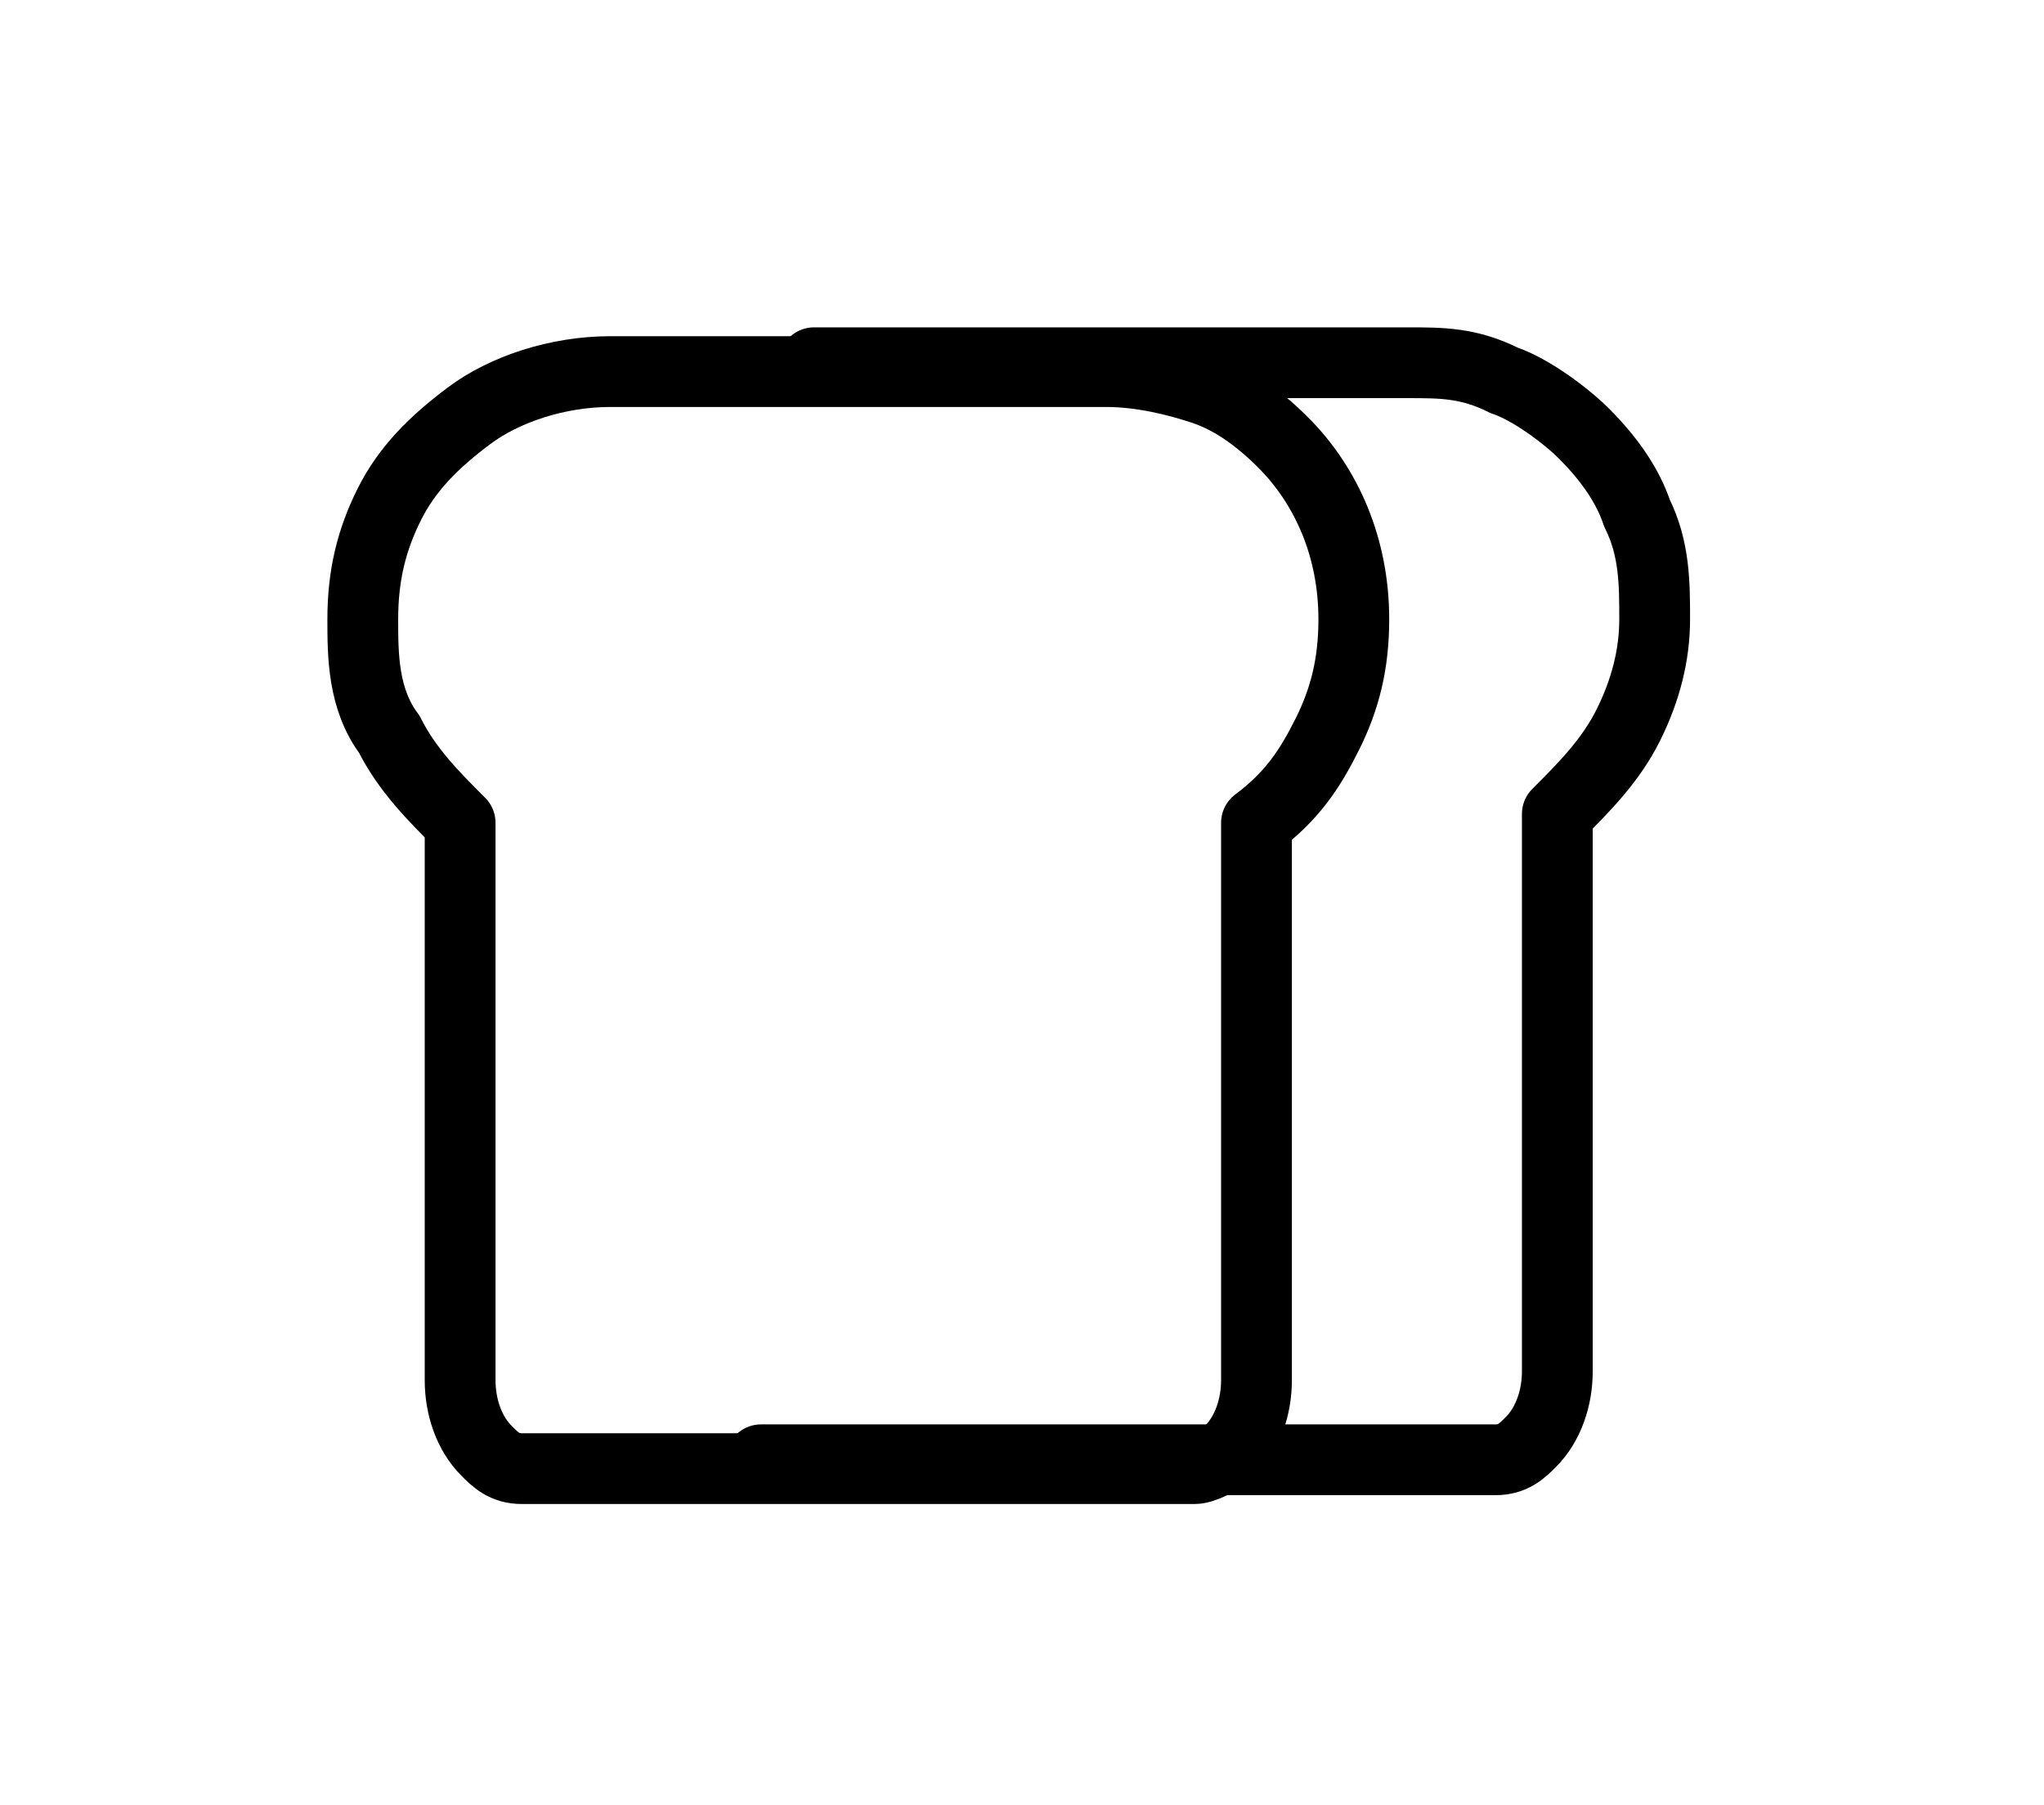
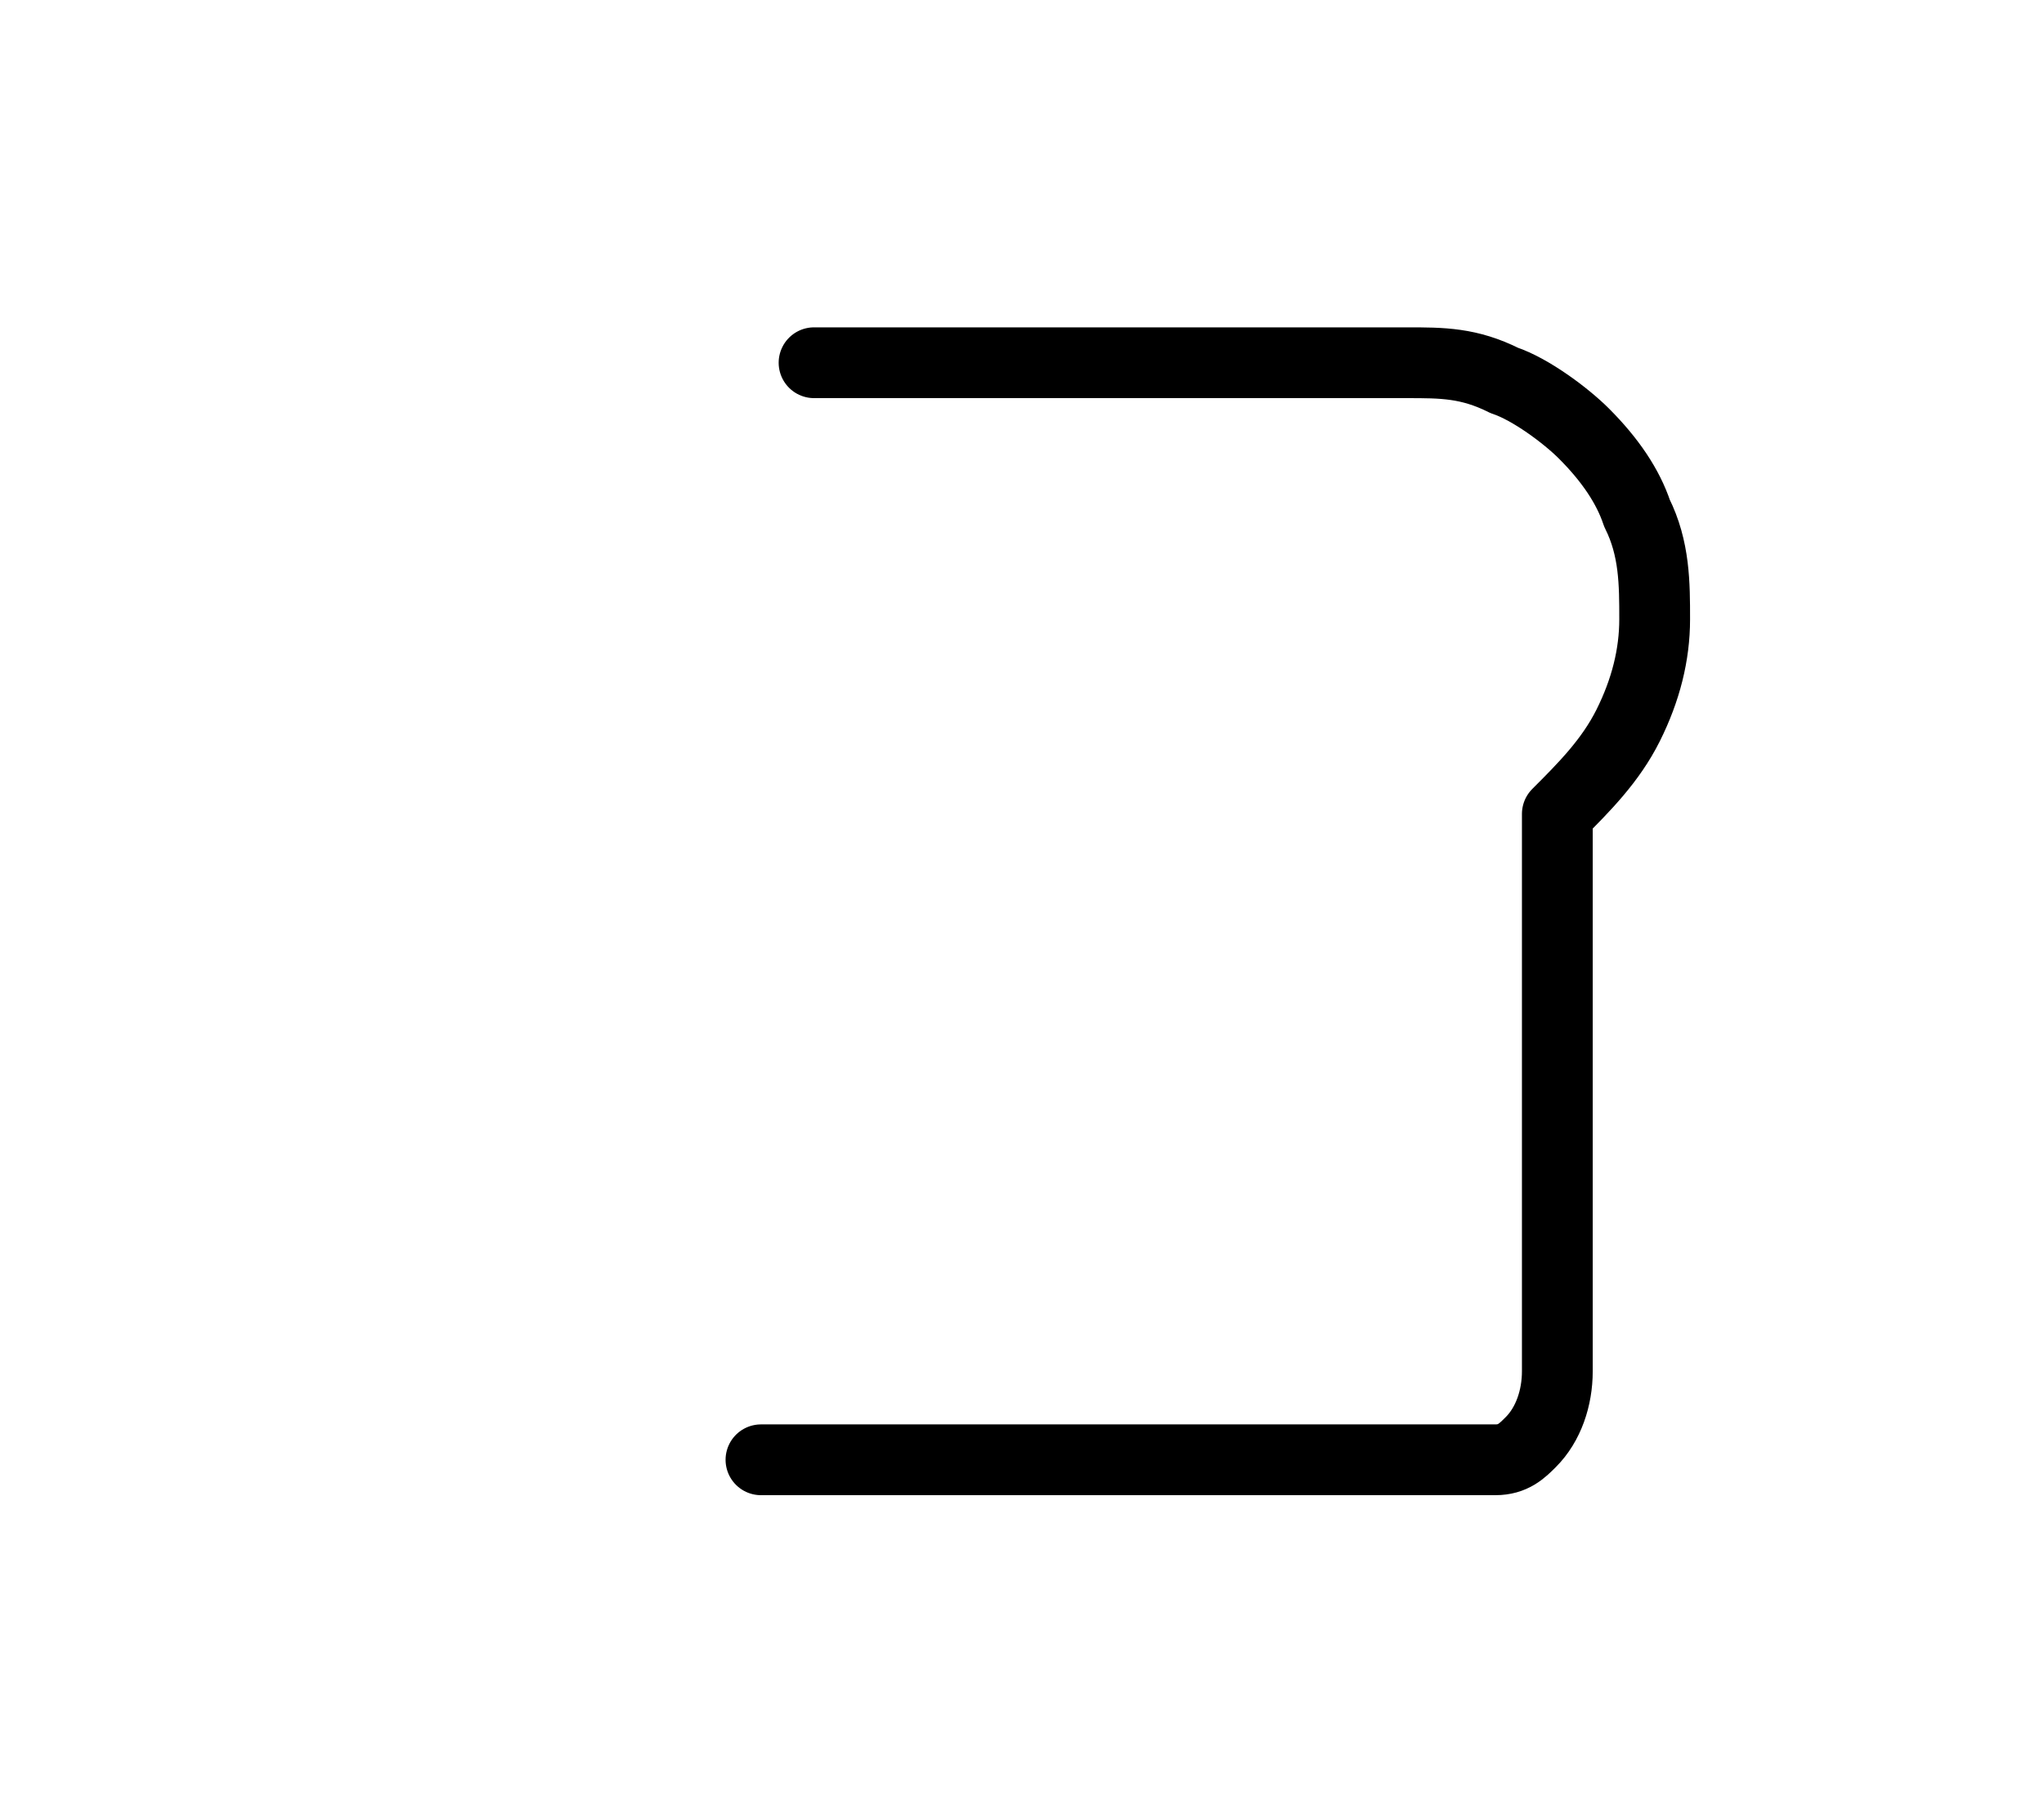
<svg xmlns="http://www.w3.org/2000/svg" id="Ebene_1" data-name="Ebene 1" version="1.1" viewBox="0 0 23.1 20.4">
  <defs>
    <style>
      .cls-1 {
        fill: none;
        stroke: #000;
        stroke-linecap: round;
        stroke-linejoin: round;
        stroke-width: .8px;
      }
    </style>
  </defs>
-   <path class="cls-1" d="M15.3,7c0-.8-.3-1.5-.8-2-.3-.3-.6-.5-.9-.6-.3-.1-.7-.2-1.1-.2h-5.6c-.6,0-1.2.2-1.6.5-.4.3-.7.6-.9,1-.2.4-.3.8-.3,1.3,0,.4,0,.9.3,1.3.2.4.5.7.8,1v6.3c0,.3.1.6.3.8.1.1.2.2.4.2.1,0,.3,0,.4,0h6.8c.1,0,.3,0,.4,0,.1,0,.3-.1.4-.2.2-.2.3-.5.3-.8v-6.3c.4-.3.6-.6.8-1,.2-.4.3-.8.3-1.3h0Z" />
  <path class="cls-1" d="M9.2,4.1h6.7c.4,0,.7,0,1.1.2.3.1.7.4.9.6.3.3.5.6.6.9.2.4.2.8.2,1.2,0,.4-.1.8-.3,1.2-.2.4-.5.7-.8,1v6.3c0,.3-.1.6-.3.8-.1.1-.2.2-.4.2-.1,0-.3,0-.4,0h-7.9" />
</svg>